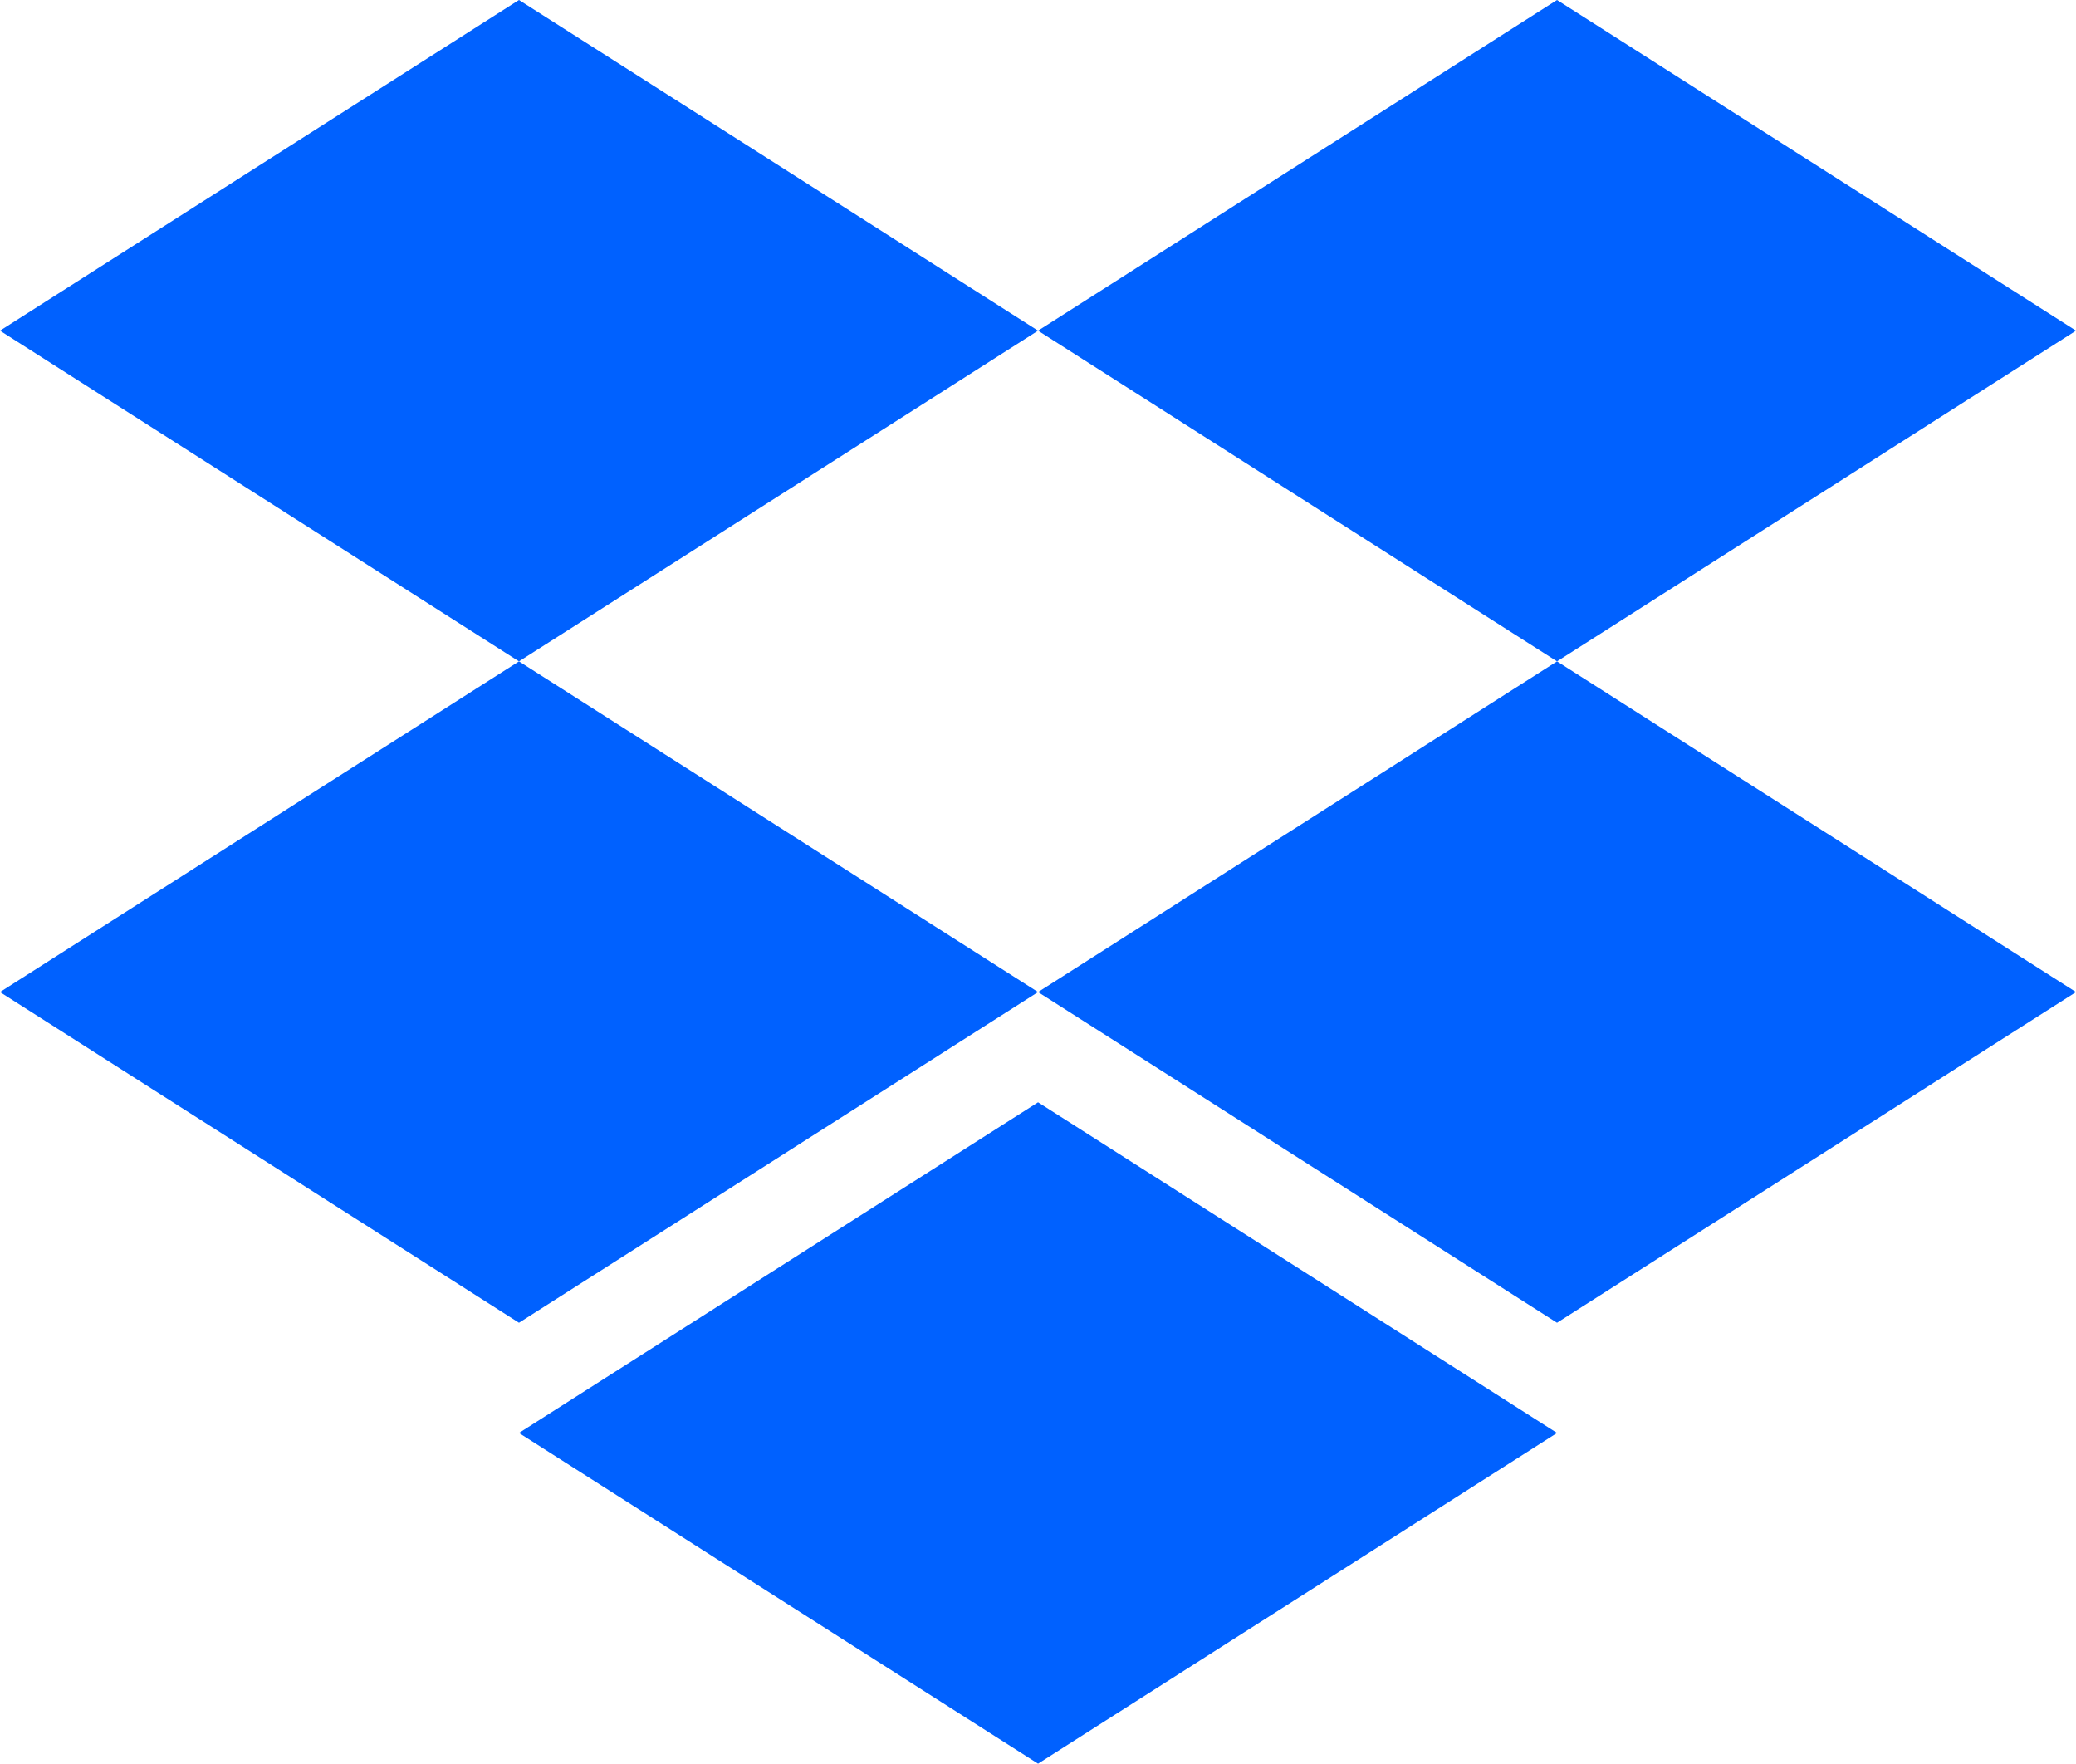
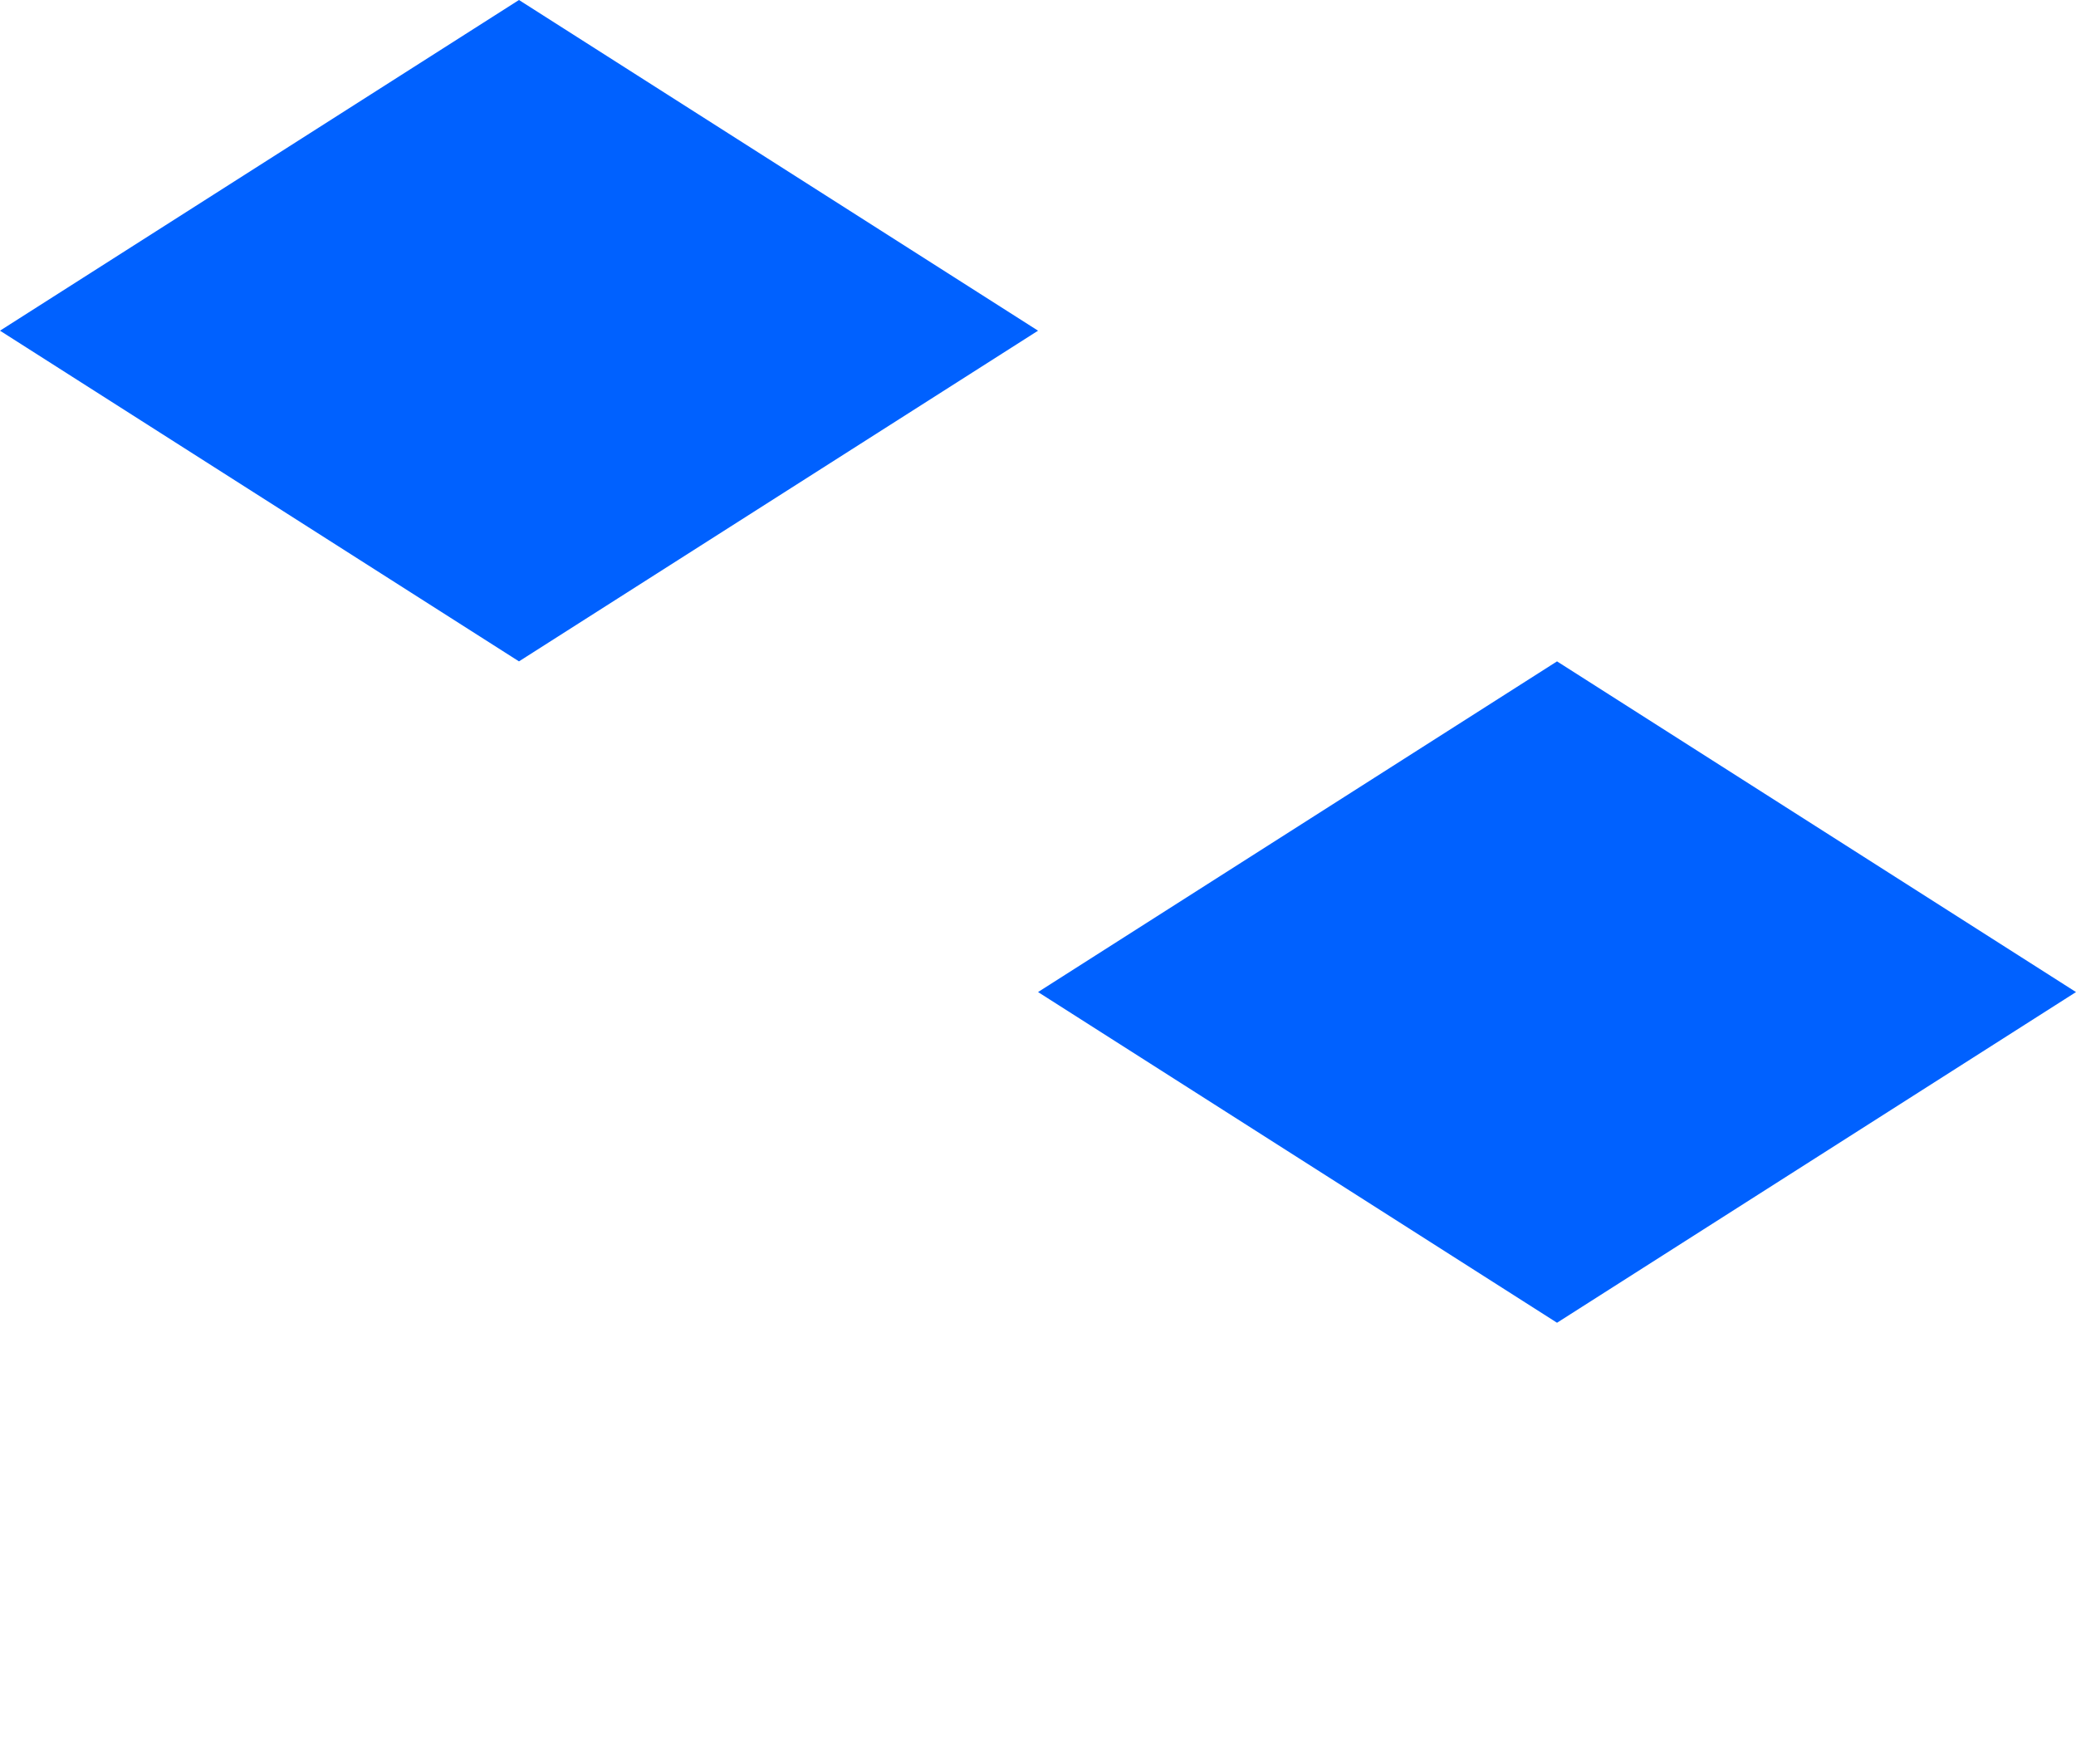
<svg xmlns="http://www.w3.org/2000/svg" id="Layer_1" data-name="Layer 1" viewBox="0 0 235.45 200">
  <defs>
    <style>.cls-1{fill:#0061ff;}</style>
  </defs>
  <title>DropboxGlyph</title>
  <polygon class="cls-1" points="58.86 0 0 37.5 58.86 75 117.73 37.5 58.86 0" />
-   <polygon class="cls-1" points="176.59 0 117.73 37.5 176.59 75 235.45 37.5 176.59 0" />
-   <polygon class="cls-1" points="0 112.5 58.86 150 117.73 112.5 58.86 75 0 112.5" />
  <polygon class="cls-1" points="176.59 75 117.73 112.5 176.59 150 235.45 112.5 176.59 75" />
-   <polygon class="cls-1" points="58.86 162.5 117.73 200 176.59 162.5 117.73 125 58.86 162.5" />
</svg>